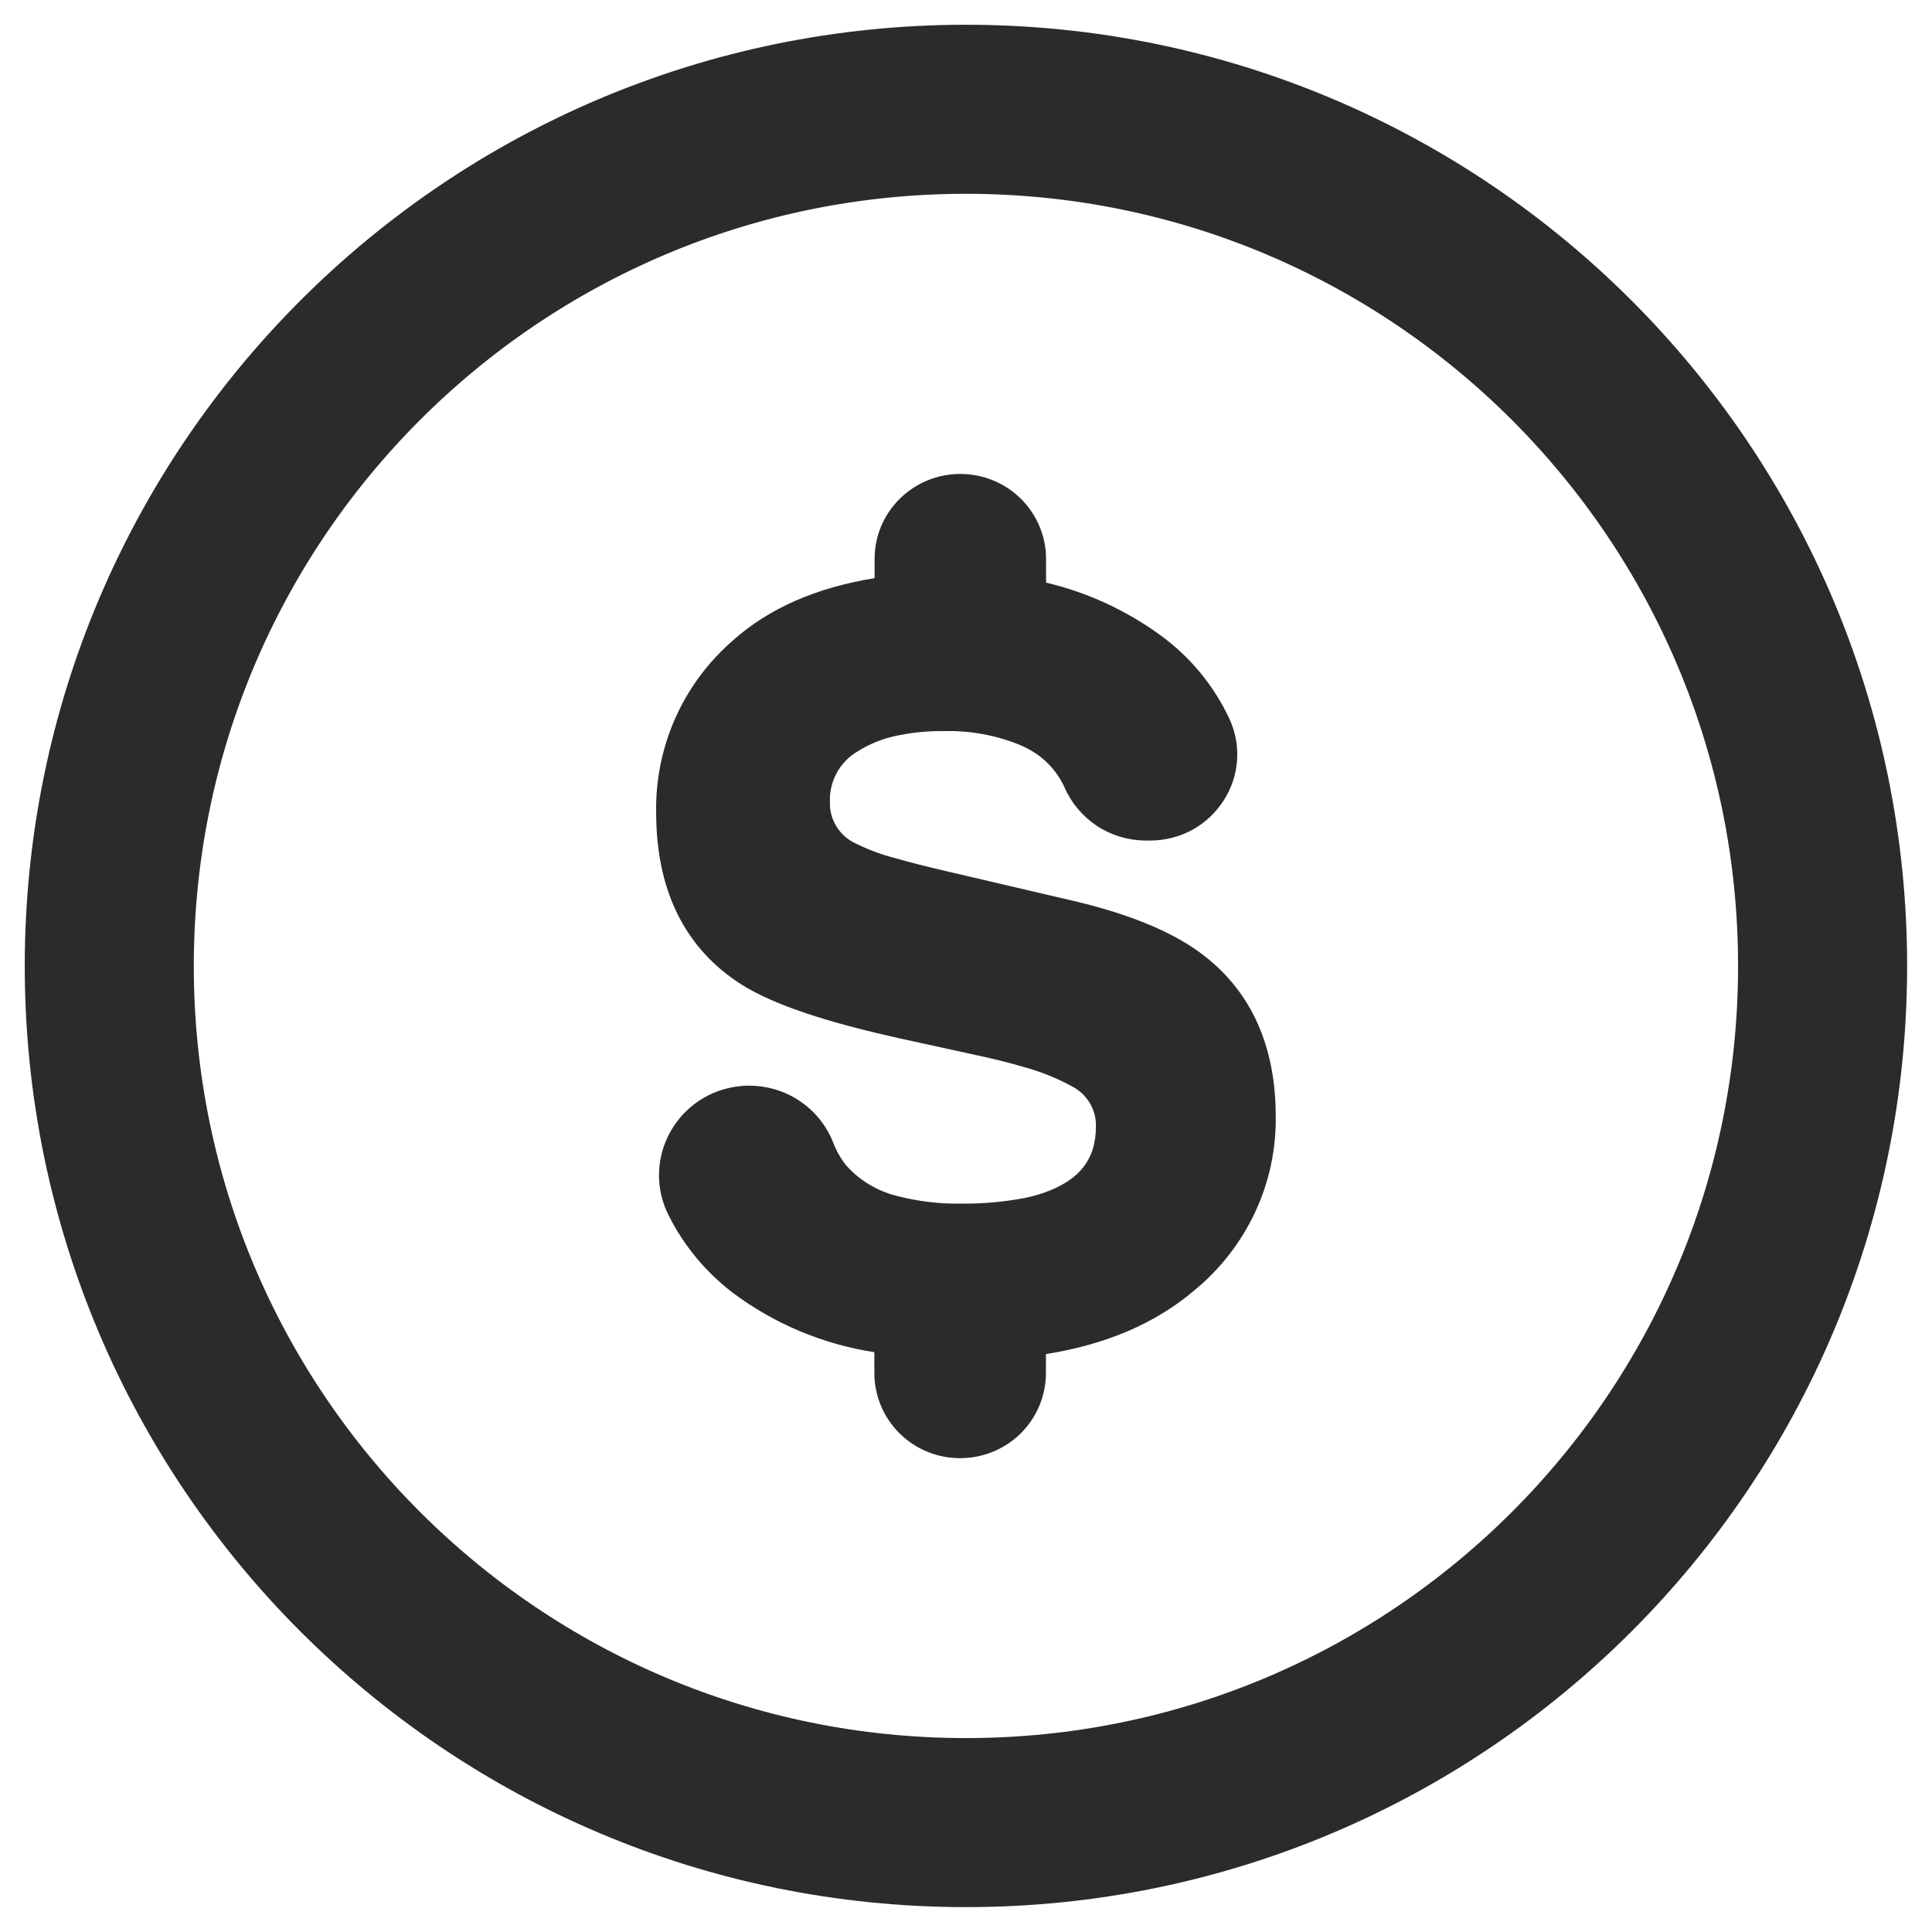
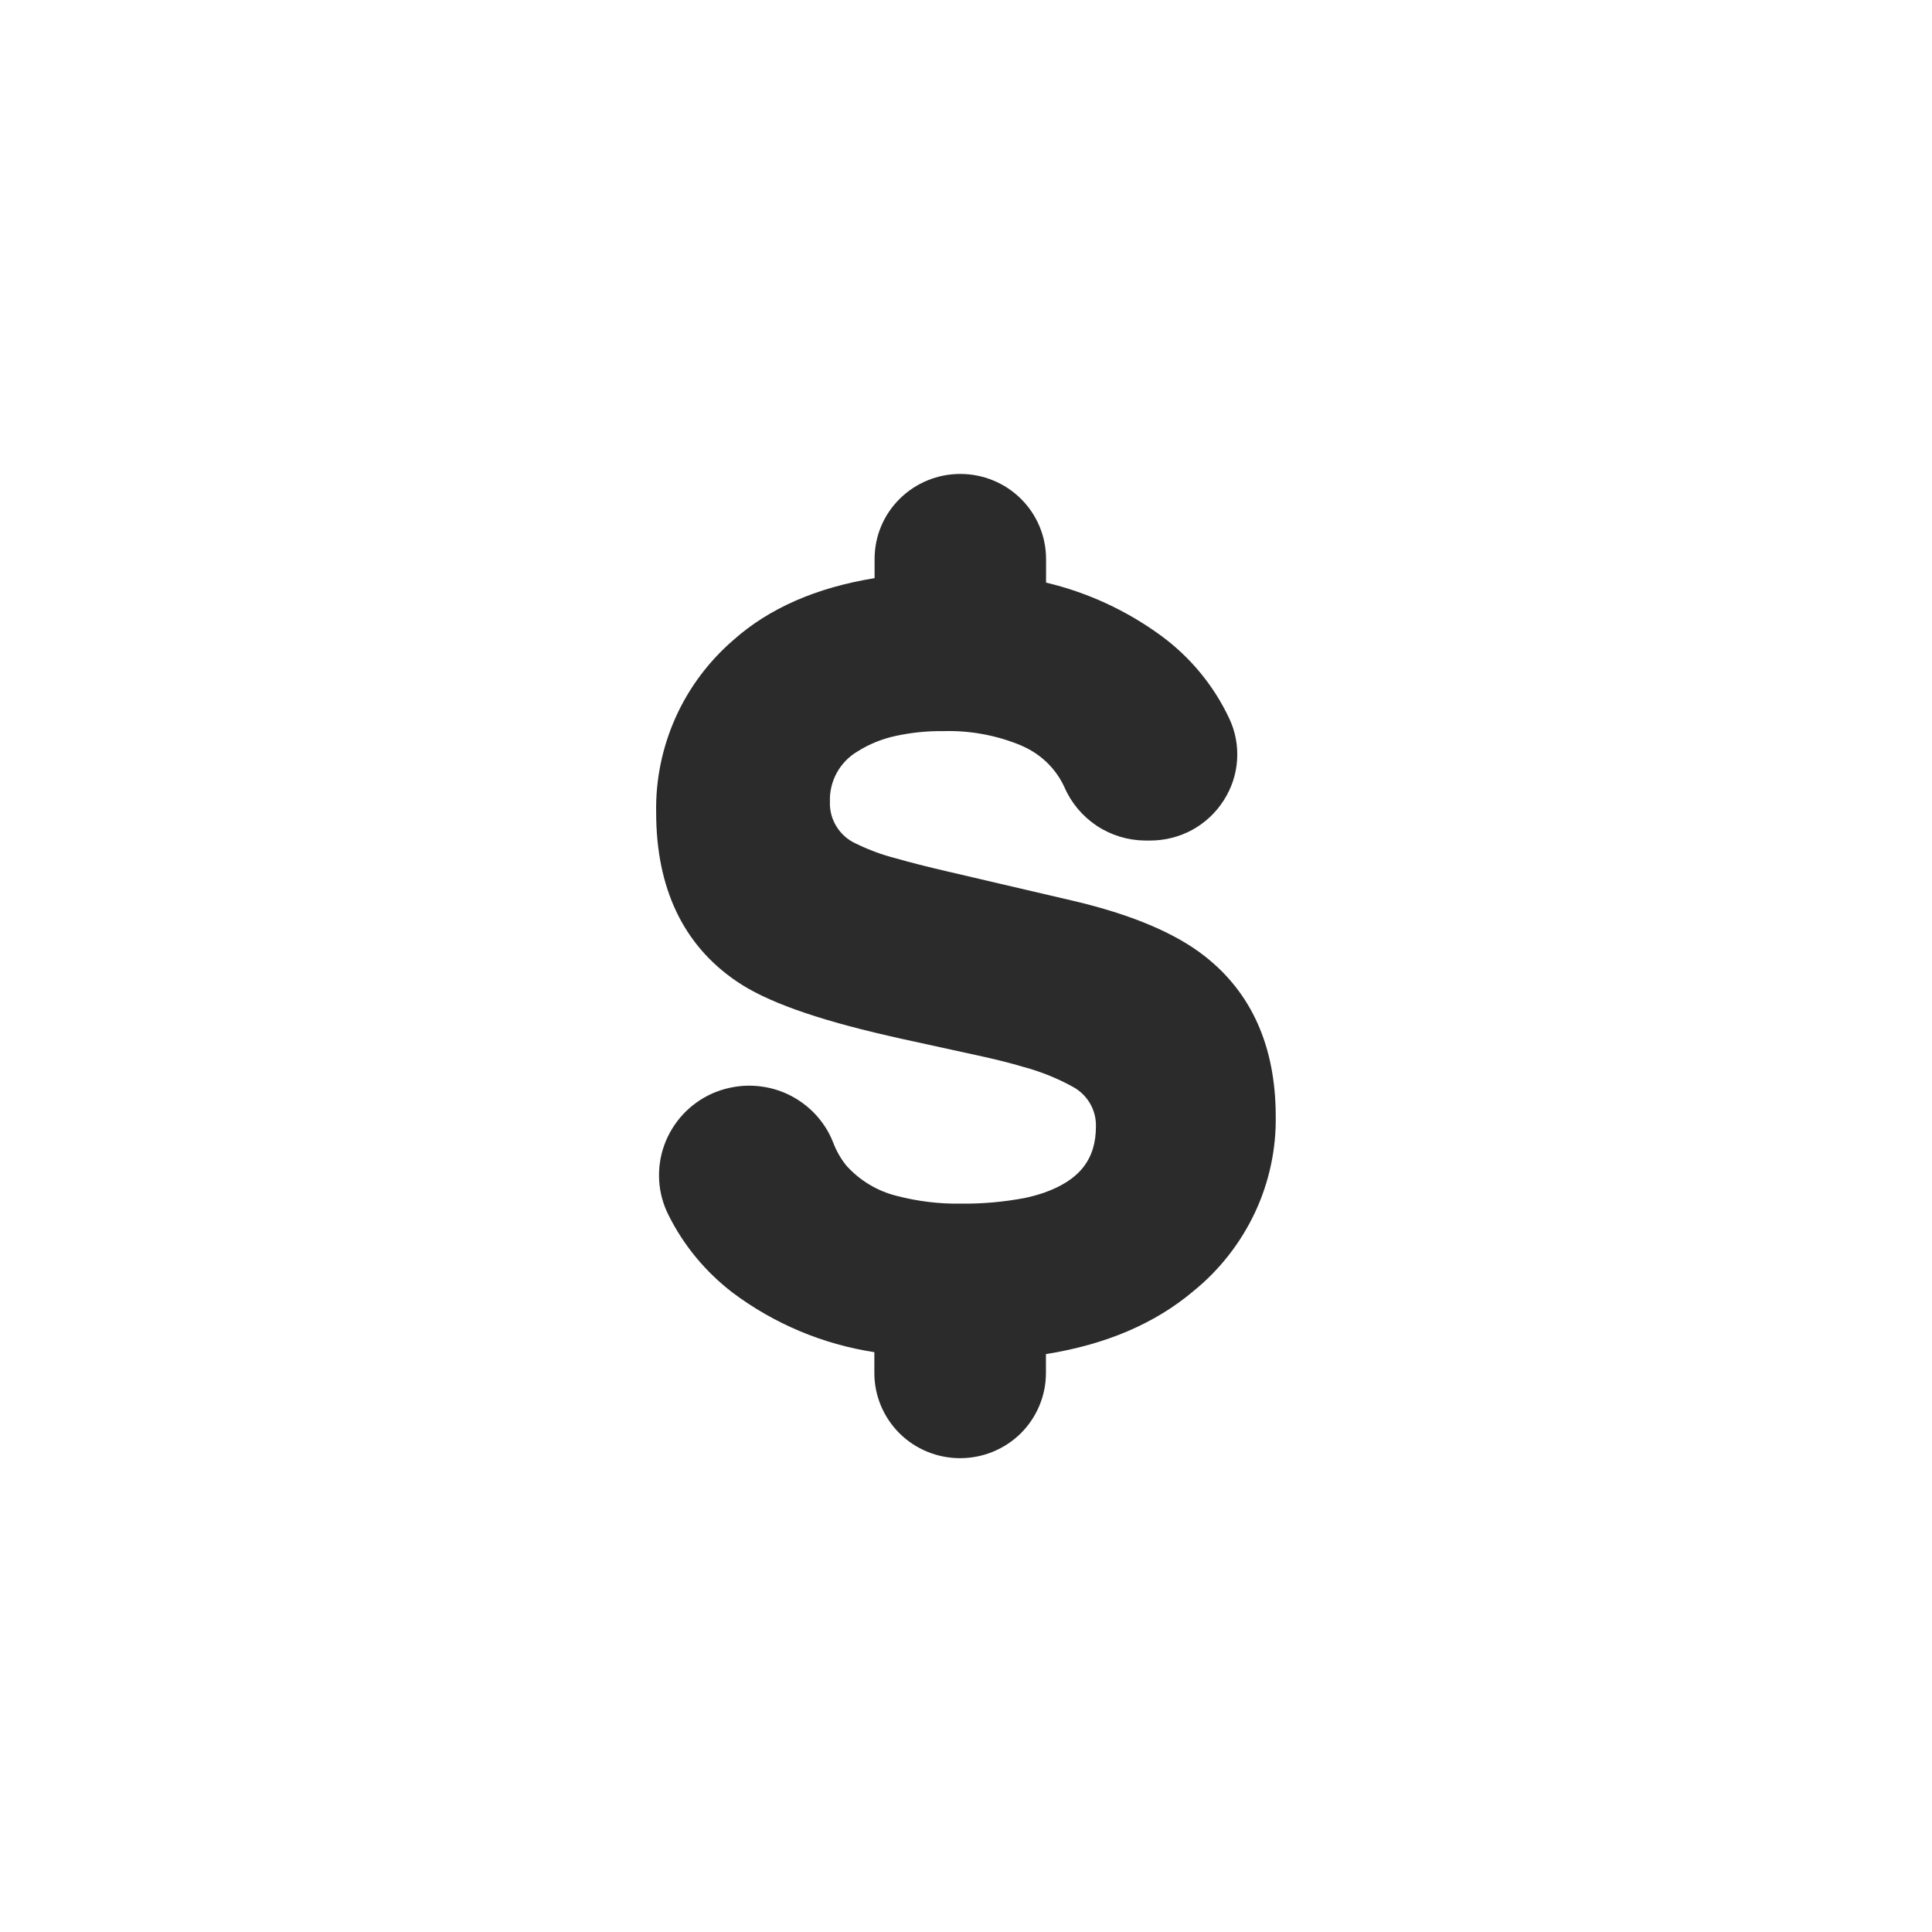
<svg xmlns="http://www.w3.org/2000/svg" width="16" height="16" viewBox="0 0 16 16" fill="none">
  <g clip-path="url(#clip0_874_22414)">
    <path d="M9.975 7.917C9.73 7.725 9.364 7.572 8.887 7.46L7.842 7.216C7.674 7.177 7.537 7.142 7.422 7.109C7.306 7.08 7.194 7.038 7.086 6.985C7.02 6.955 6.965 6.906 6.927 6.844C6.889 6.783 6.87 6.711 6.873 6.639C6.87 6.556 6.89 6.473 6.93 6.4C6.97 6.327 7.03 6.265 7.102 6.223C7.198 6.162 7.305 6.119 7.416 6.095C7.545 6.067 7.677 6.053 7.809 6.055C8.03 6.048 8.249 6.088 8.453 6.172L8.485 6.187C8.632 6.256 8.749 6.374 8.816 6.521C8.872 6.65 8.965 6.76 9.083 6.839C9.201 6.917 9.339 6.959 9.481 6.961H9.525C9.647 6.961 9.766 6.931 9.873 6.873C9.979 6.815 10.069 6.731 10.134 6.629C10.199 6.528 10.237 6.414 10.245 6.295C10.253 6.176 10.231 6.057 10.18 5.95C10.052 5.677 9.856 5.44 9.612 5.262C9.328 5.055 9.006 4.906 8.663 4.825V4.629C8.663 4.442 8.588 4.263 8.455 4.131C8.322 3.999 8.141 3.925 7.953 3.925C7.764 3.925 7.584 3.999 7.451 4.131C7.317 4.263 7.243 4.442 7.243 4.629V4.788C6.76 4.866 6.368 5.038 6.073 5.301C5.868 5.478 5.704 5.698 5.594 5.944C5.484 6.191 5.429 6.458 5.434 6.728C5.434 7.355 5.658 7.826 6.099 8.126C6.34 8.292 6.751 8.439 7.353 8.577L7.458 8.601L8.103 8.742C8.245 8.773 8.37 8.804 8.476 8.836C8.618 8.874 8.755 8.929 8.884 9C8.944 9.032 8.993 9.08 9.027 9.138C9.061 9.196 9.078 9.263 9.076 9.33C9.076 9.602 8.938 9.776 8.642 9.879C8.591 9.896 8.54 9.91 8.488 9.921C8.313 9.954 8.136 9.97 7.958 9.968C7.779 9.971 7.601 9.949 7.427 9.904C7.266 9.864 7.121 9.777 7.01 9.654C6.963 9.596 6.926 9.531 6.9 9.462C6.864 9.369 6.808 9.284 6.737 9.212C6.666 9.141 6.581 9.084 6.488 9.046C6.394 9.008 6.294 8.99 6.193 8.991C6.092 8.993 5.992 9.015 5.9 9.055C5.808 9.096 5.725 9.155 5.656 9.229C5.588 9.303 5.535 9.389 5.501 9.484C5.467 9.578 5.453 9.678 5.459 9.778C5.465 9.878 5.492 9.976 5.538 10.066C5.663 10.316 5.844 10.534 6.067 10.705C6.411 10.963 6.815 11.133 7.241 11.198V11.371C7.241 11.558 7.316 11.737 7.449 11.87C7.582 12.002 7.763 12.076 7.951 12.076C8.14 12.076 8.32 12.002 8.454 11.87C8.587 11.737 8.662 11.558 8.662 11.371V11.214C9.159 11.135 9.567 10.96 9.884 10.692C10.101 10.516 10.274 10.294 10.393 10.042C10.511 9.79 10.57 9.515 10.565 9.237C10.563 8.667 10.366 8.222 9.975 7.917Z" fill="#2B2B2B" />
-     <path d="M8 15.094C11.918 15.094 15.094 11.918 15.094 8C15.094 4.082 11.918 0.905 8 0.905C4.082 0.905 0.905 4.082 0.905 8C0.905 11.918 4.082 15.094 8 15.094Z" stroke="#2B2B2B" stroke-width="1.4" stroke-linecap="round" stroke-linejoin="round" />
  </g>
  <defs>
    <clipPath id="clip0_874_22414">
      <rect width="16" height="16" fill="white" />
    </clipPath>
  </defs>
</svg>